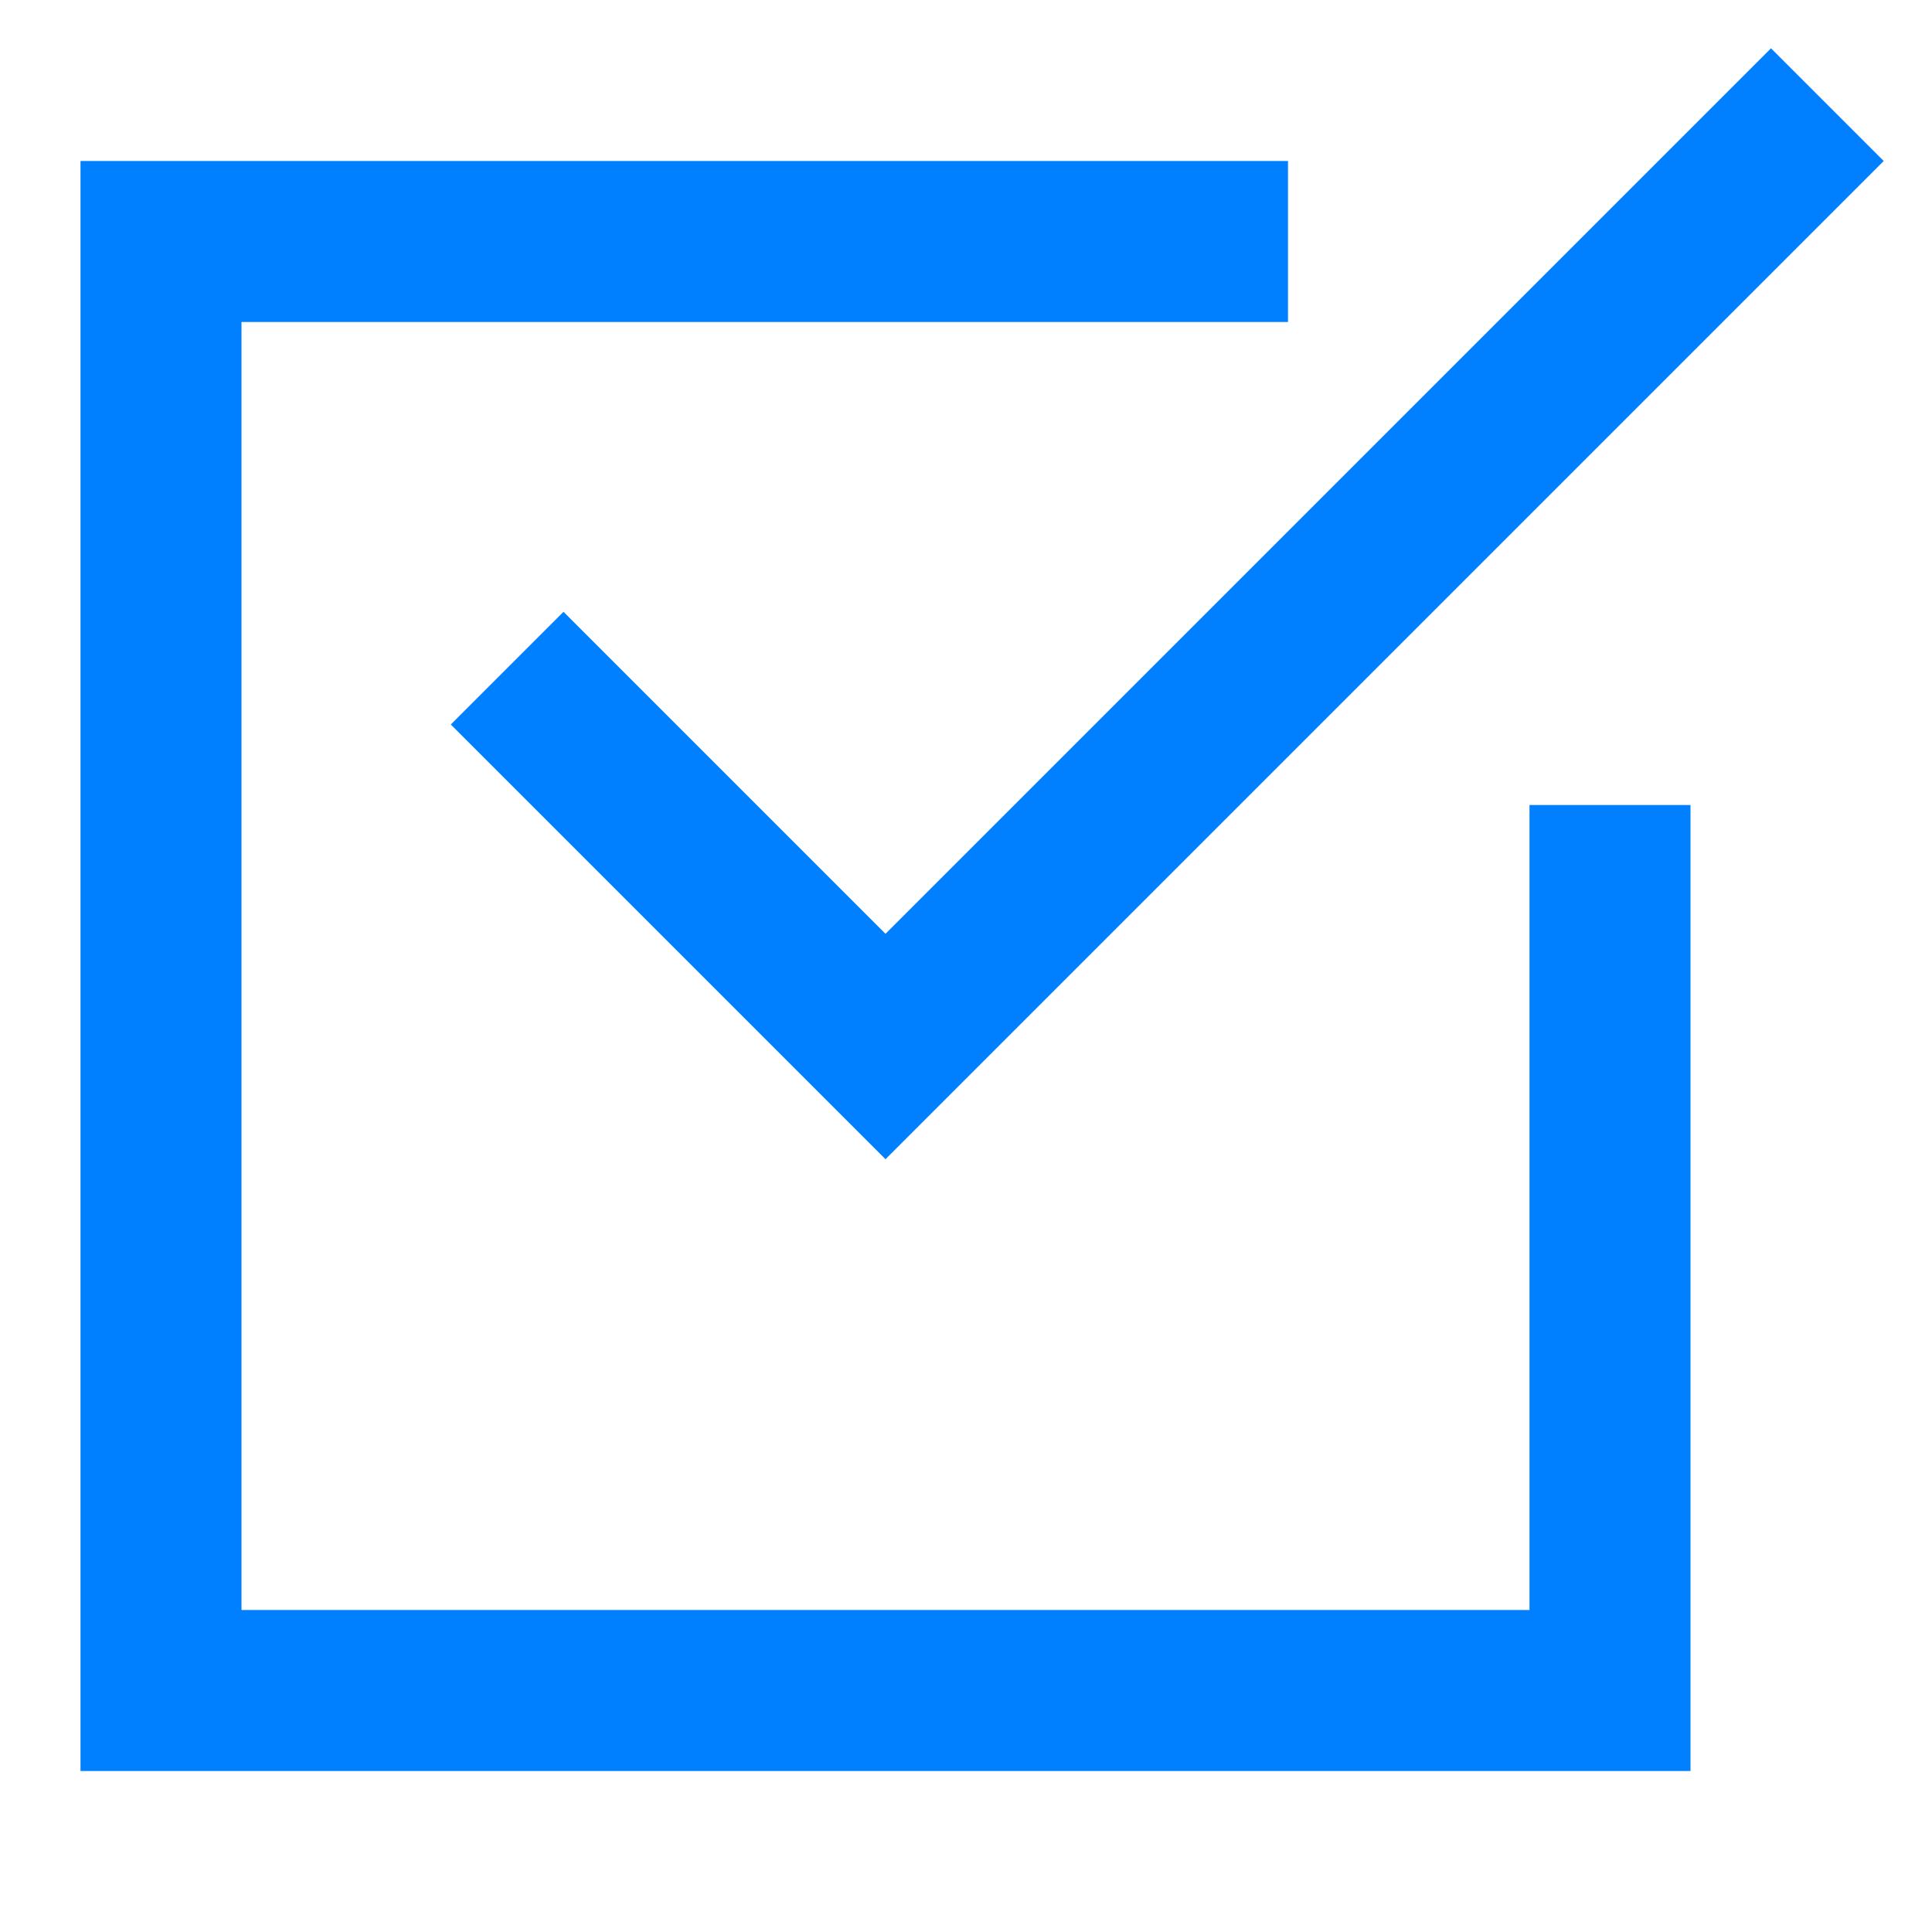
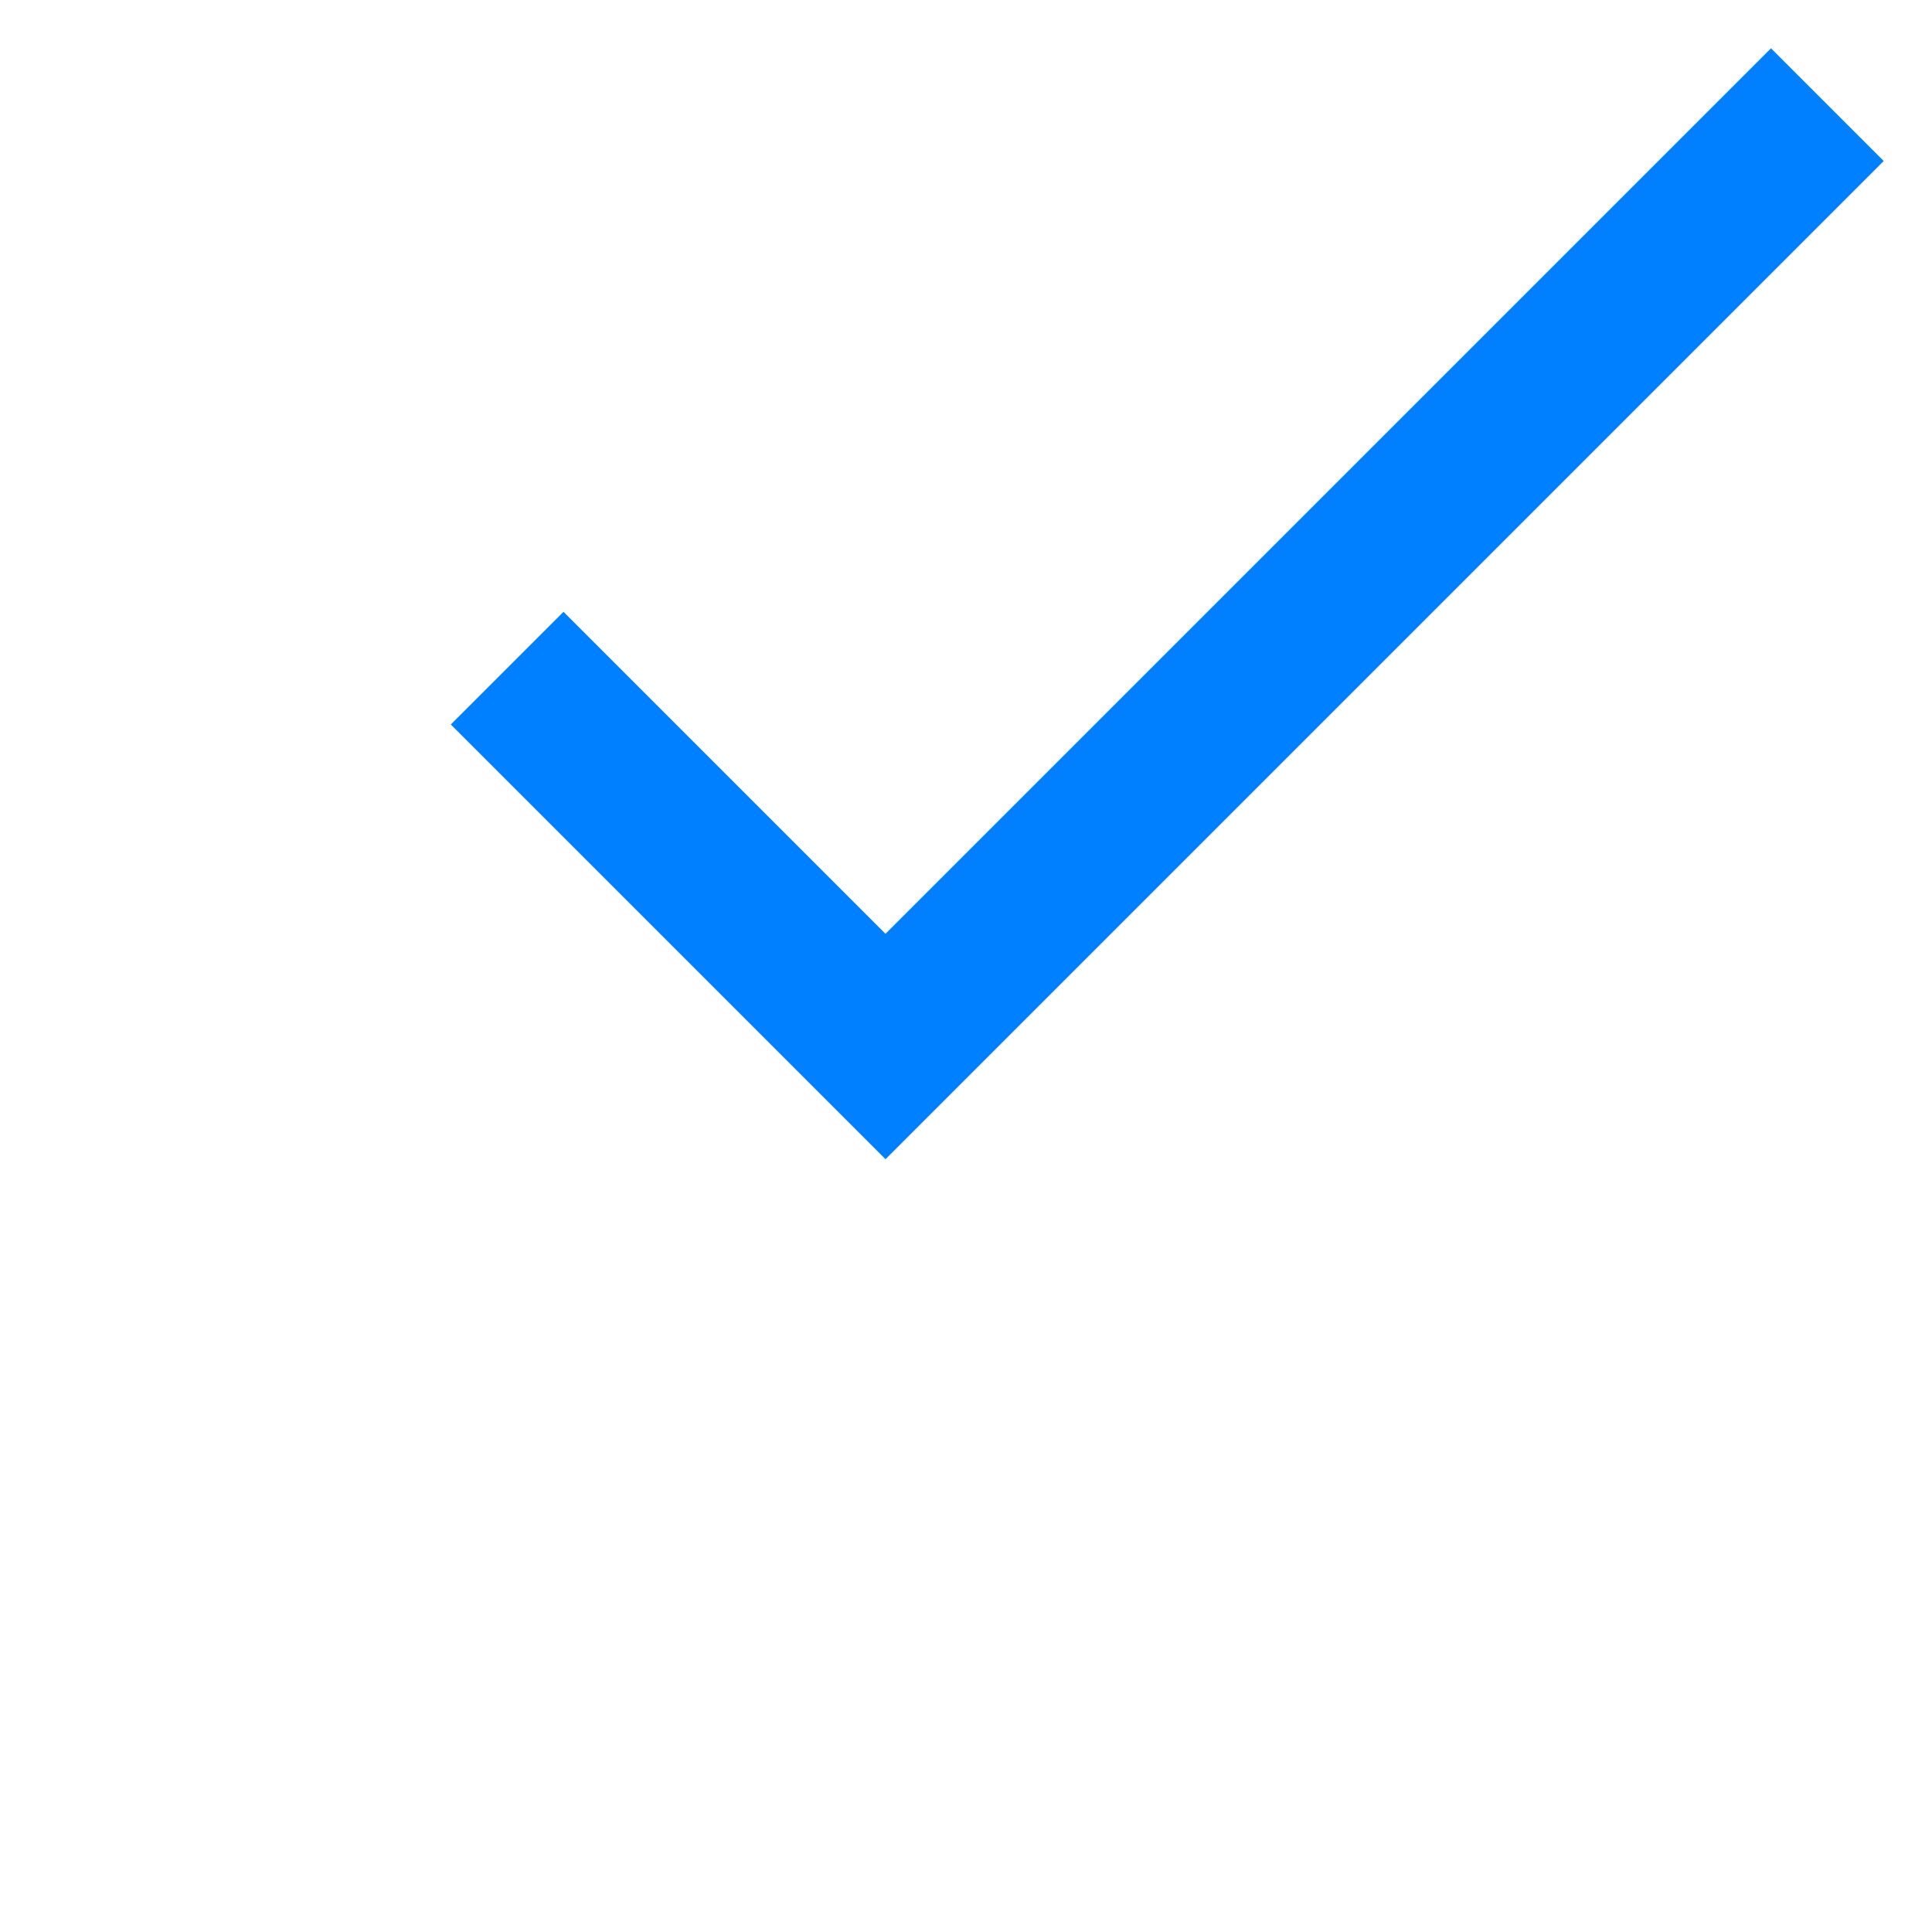
<svg xmlns="http://www.w3.org/2000/svg" viewBox="0 0 24 24">
  <g fill="#111" style="fill: #0080ff;fill: #0080ff;fill: #0080ff;">
    <path d="M7 7.6L5.6 9l5.4 5.4L23.4 2 22 .6l-11 11z" style="fill: #0080ff;" />
-     <path d="M19 20H3V4h13V2H1v20h20V10h-2z" style="fill: #0080ff;fill: #0080ff;" />
  </g>
</svg>